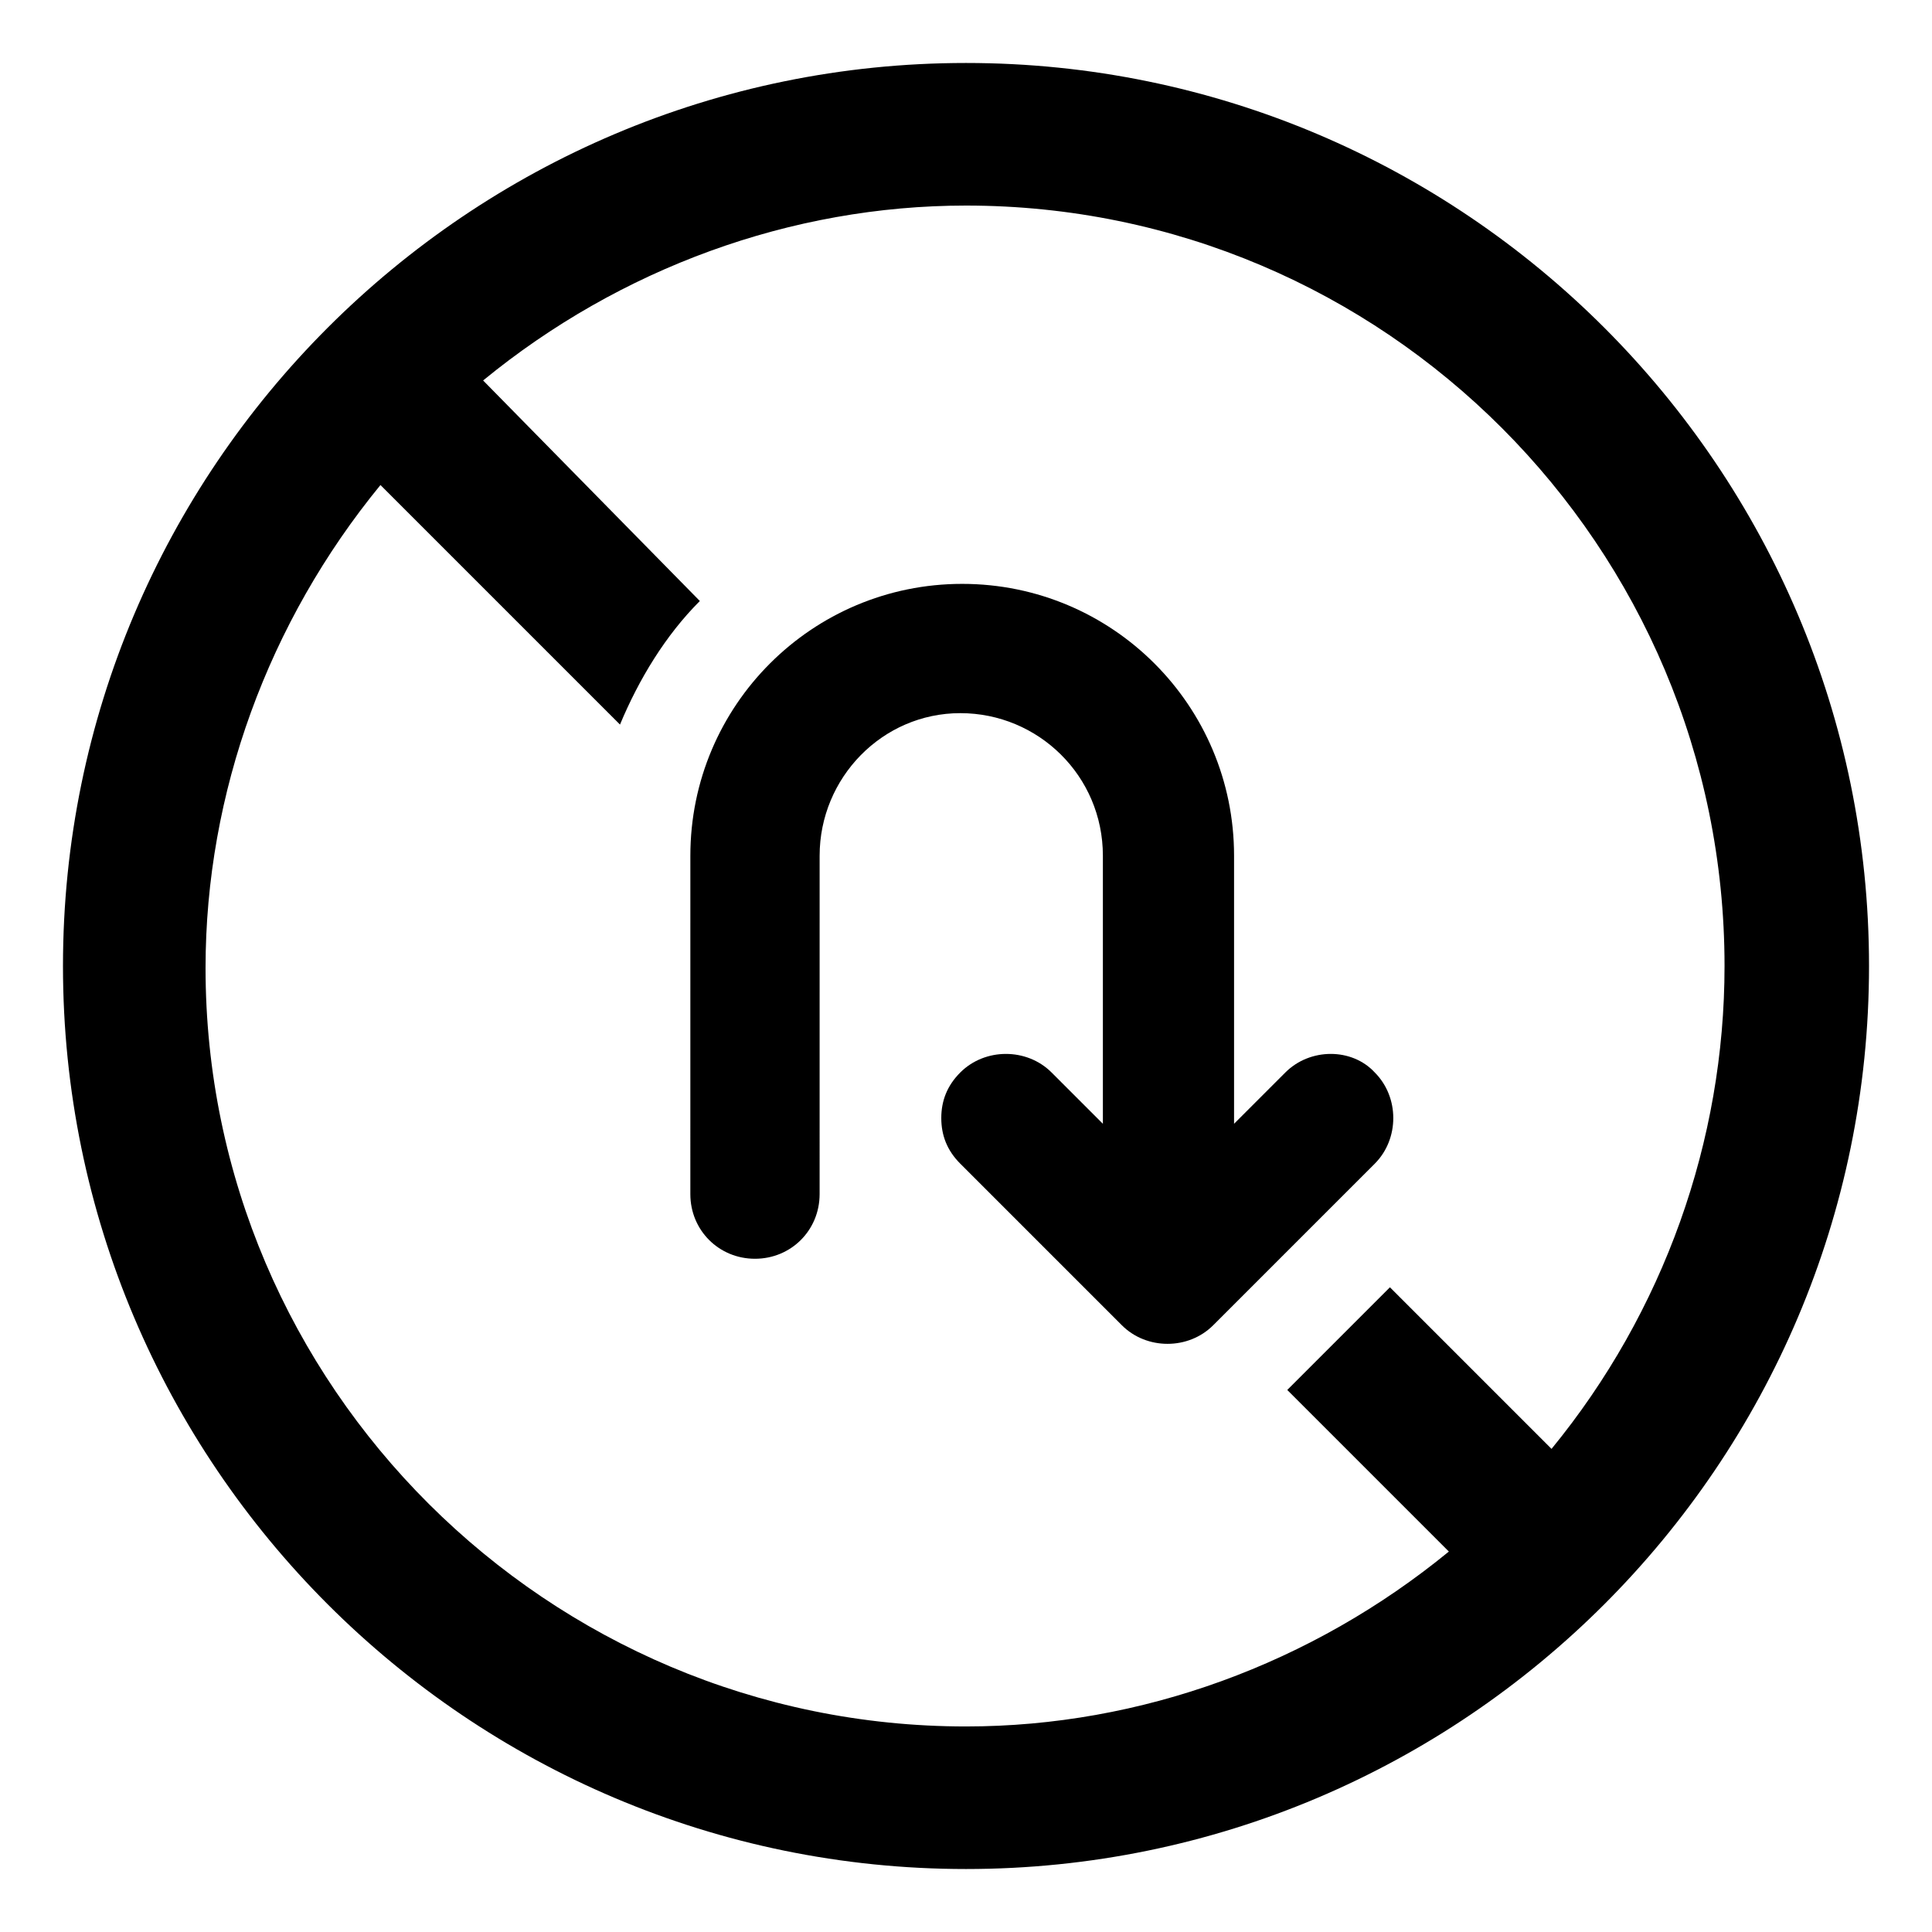
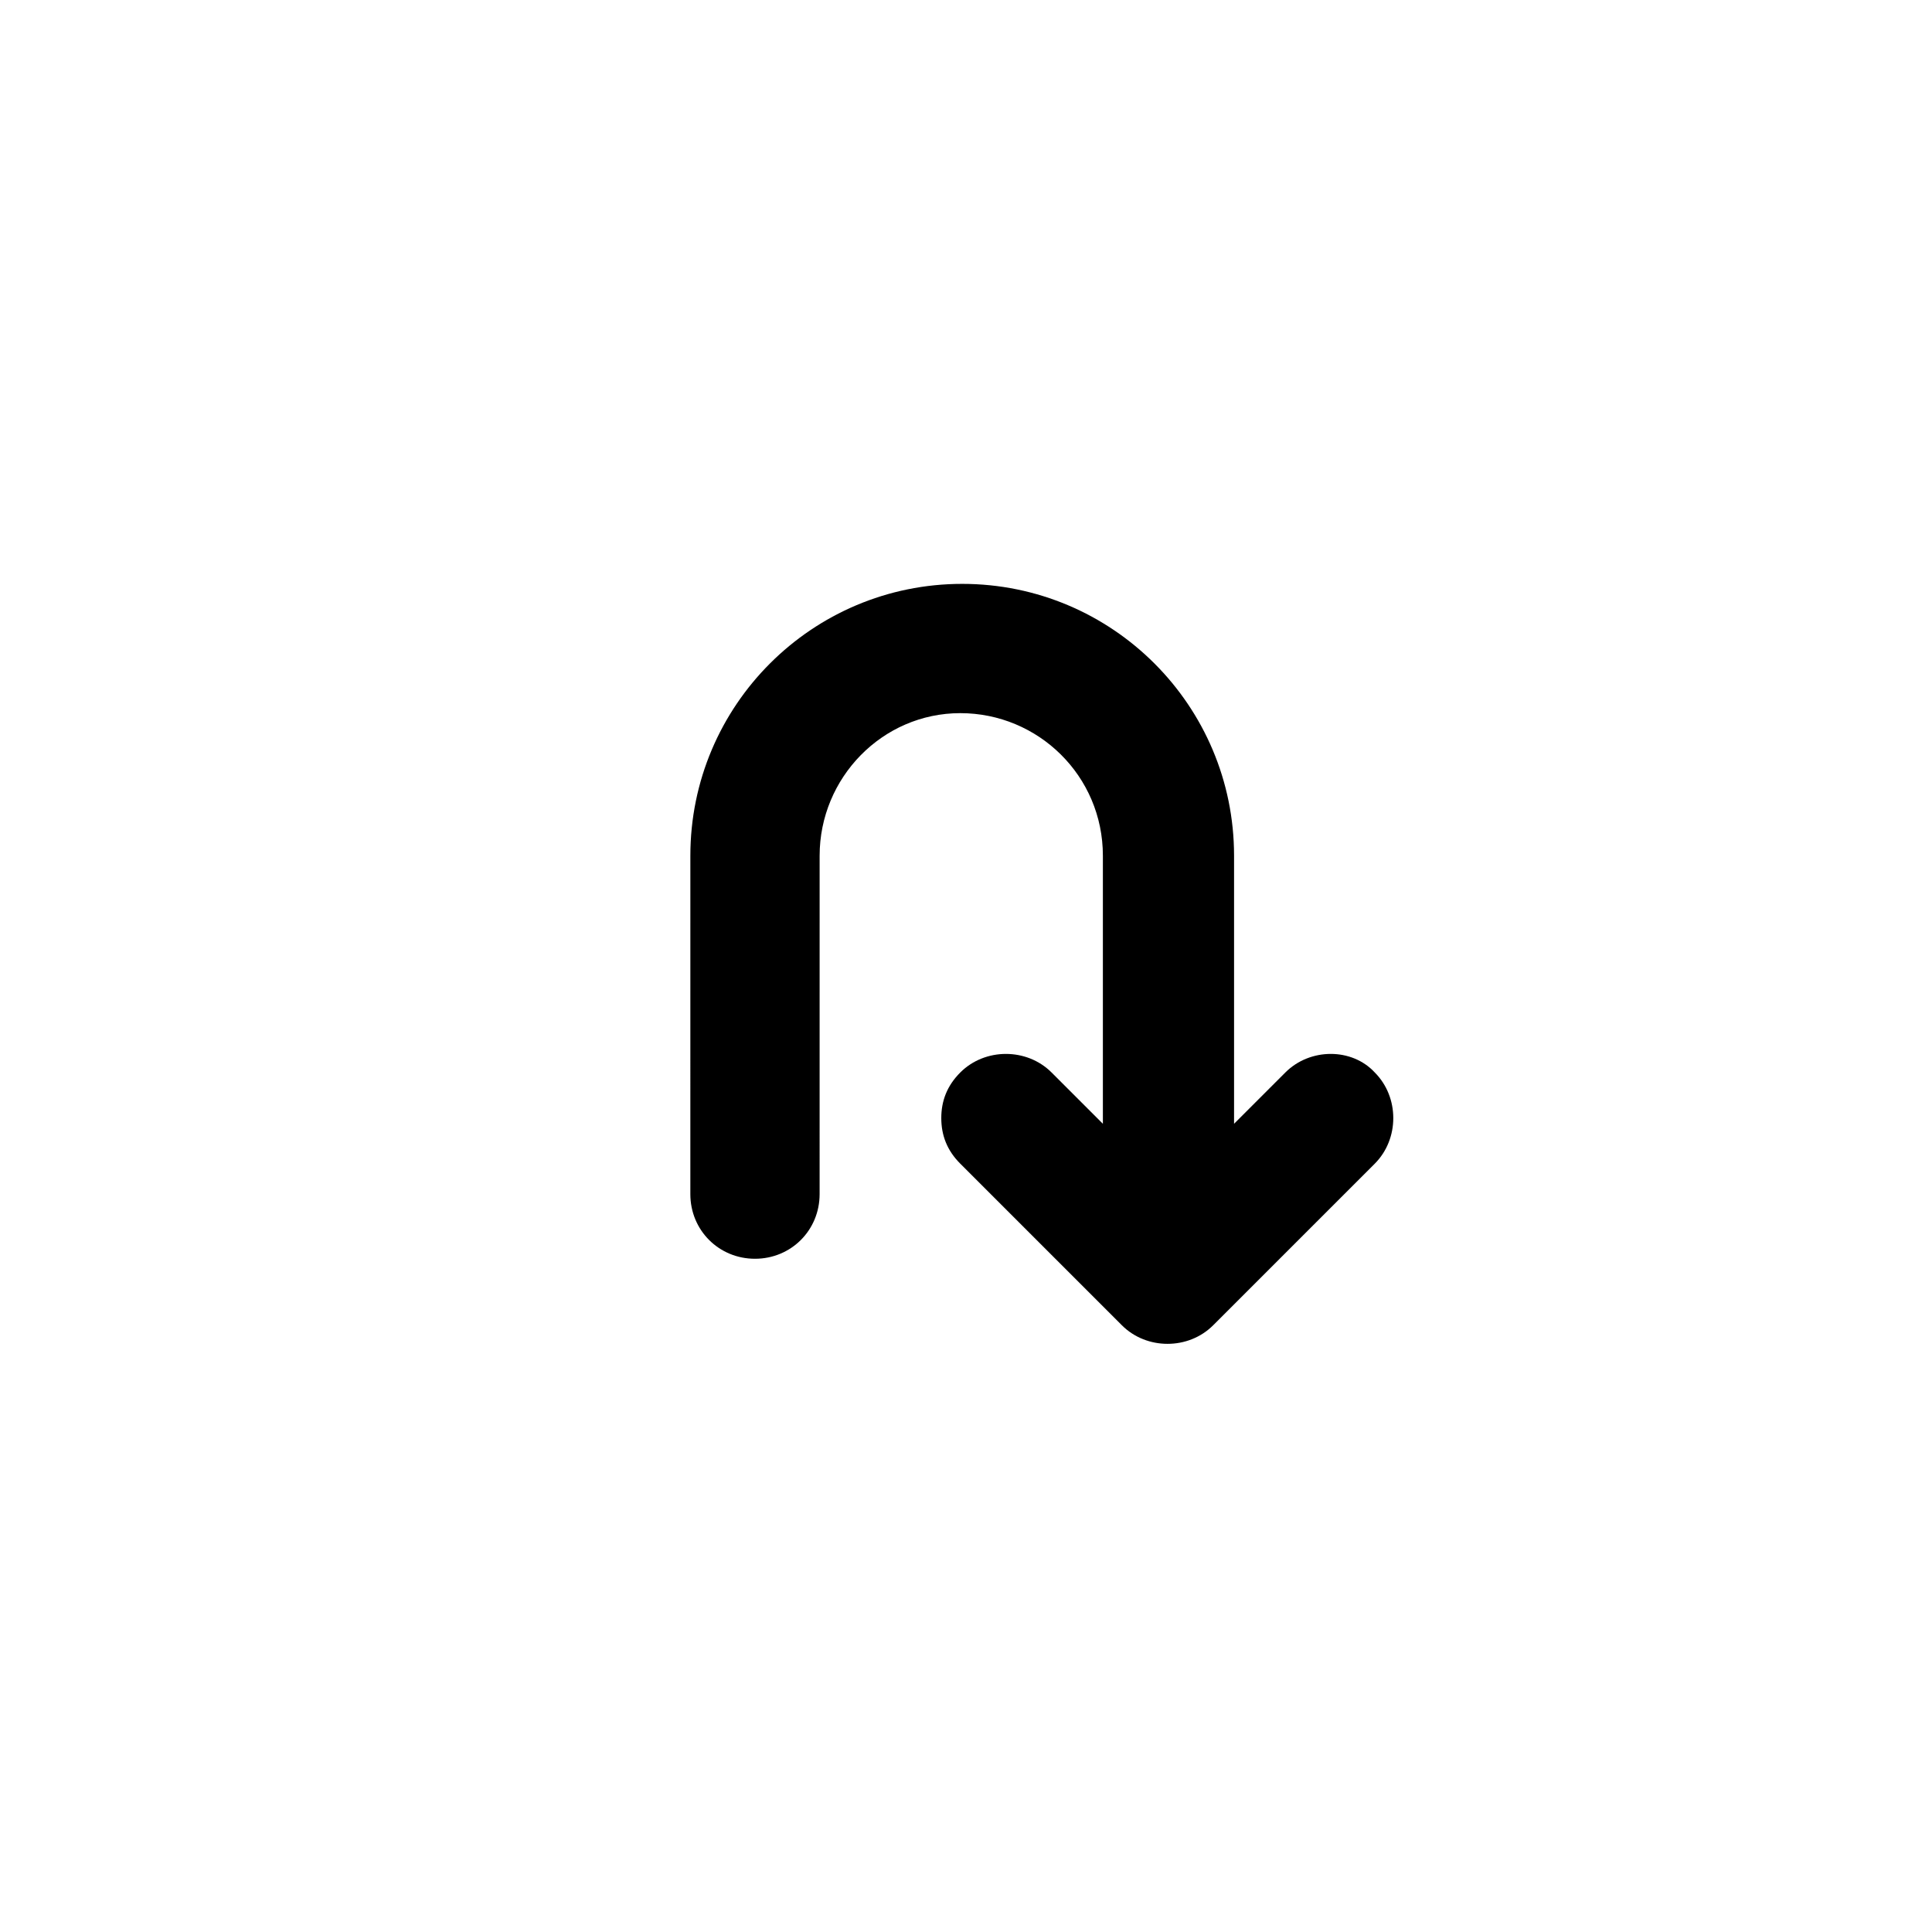
<svg xmlns="http://www.w3.org/2000/svg" fill="#000000" width="800px" height="800px" version="1.1" viewBox="144 144 512 512">
  <g>
-     <path d="m400 160.69c-132 0-239.31 107.31-239.31 239.31s107.31 239.31 239.31 239.31c132 0 239.31-107.31 239.31-239.31 0.004-132-107.31-239.31-239.3-239.31zm155.17 367.28-42.824-42.824-27.207 27.207 42.824 42.824c-36.273 29.727-81.617 46.352-127.97 46.352-110.84 0-201.52-90.184-201.52-201.02 0-46.352 16.625-91.691 46.352-127.97l63.48 63.48c5.039-12.09 12.09-23.68 21.16-32.746l-57.434-58.445c36.273-29.727 81.617-46.352 127.97-46.352 110.84 0 201.02 90.184 201.02 201.52 0 46.352-16.121 91.695-45.848 127.97z" />
    <path d="m484.64 428.21-13.602 13.602v-71.035c0-39.801-32.242-72.043-72.043-72.043-39.801 0-72.043 32.242-72.043 72.043l-0.004 89.68c0 9.574 7.559 17.129 17.129 17.129 9.574 0 17.129-7.559 17.129-17.129l0.004-89.68c0-20.656 16.625-37.785 37.281-37.785s37.785 16.625 37.785 37.785v71.039l-13.602-13.602c-6.551-6.551-17.633-6.551-24.184 0-3.527 3.527-5.039 7.559-5.039 12.09 0 4.535 1.512 8.566 5.039 12.09l42.824 42.824c6.551 6.551 17.633 6.551 24.184 0l42.824-42.824c6.551-6.551 6.551-17.633 0-24.184-6.047-6.547-17.133-6.547-23.684 0z" />
  </g>
</svg>